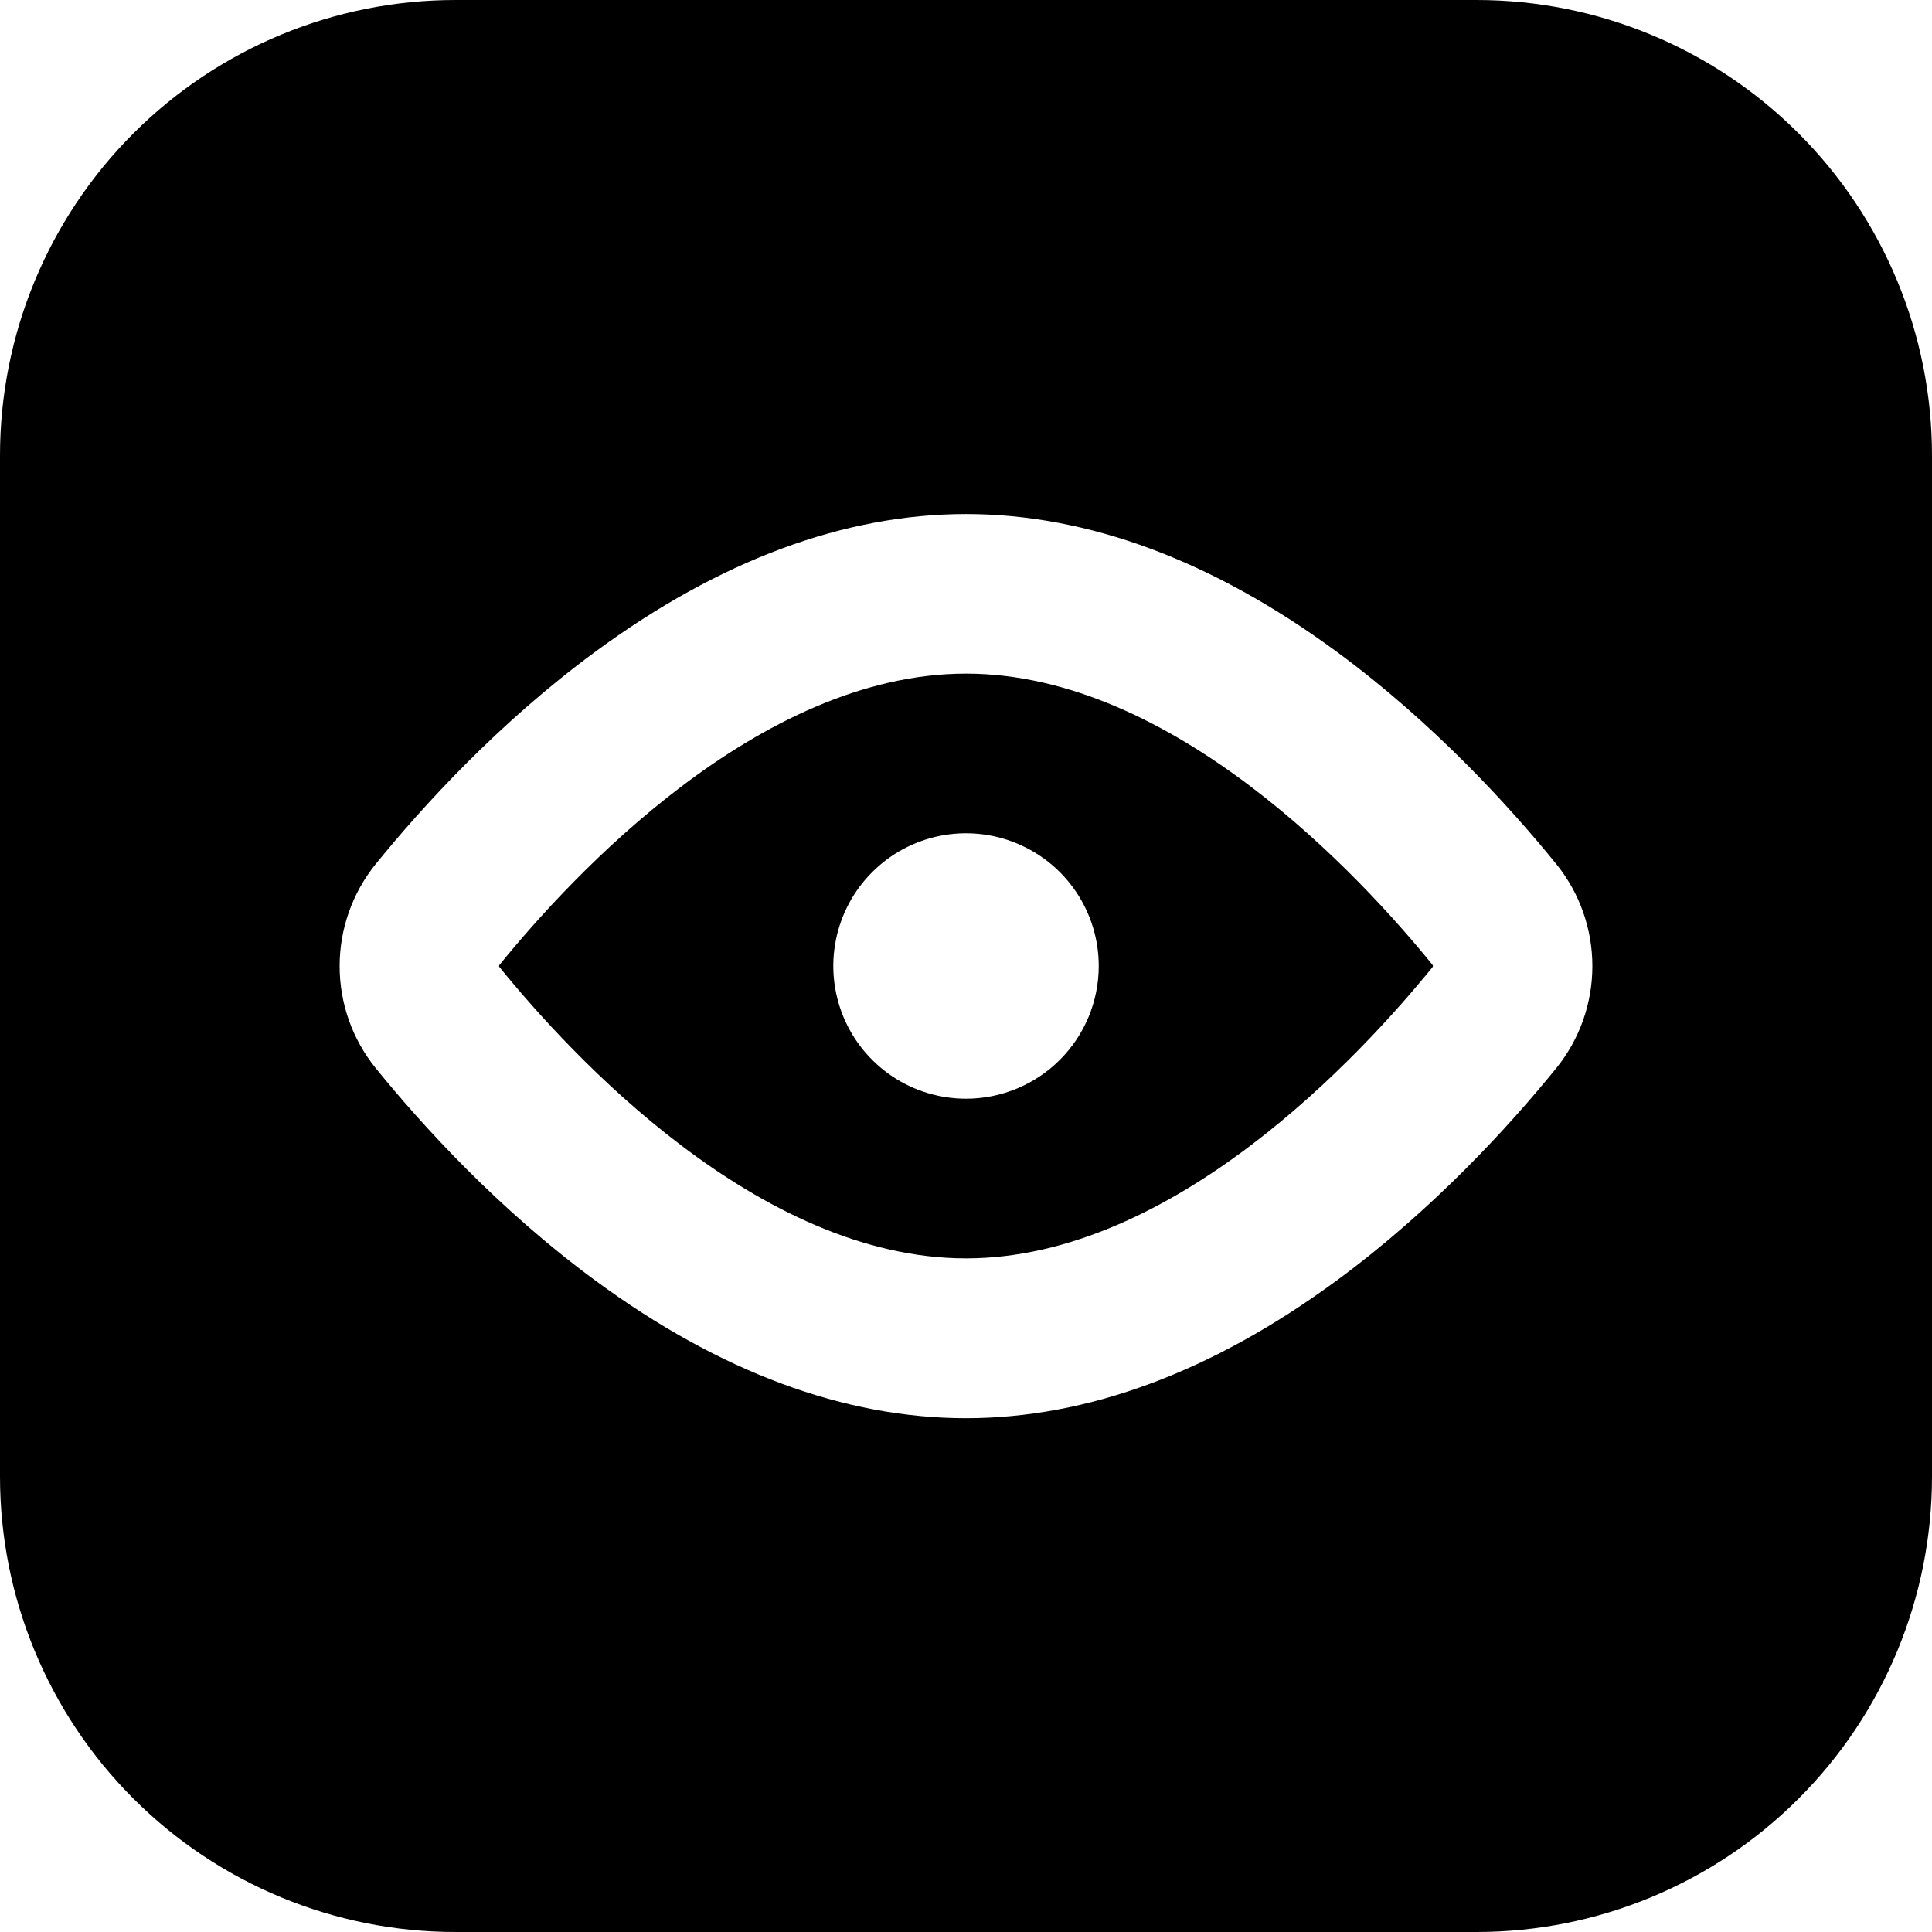
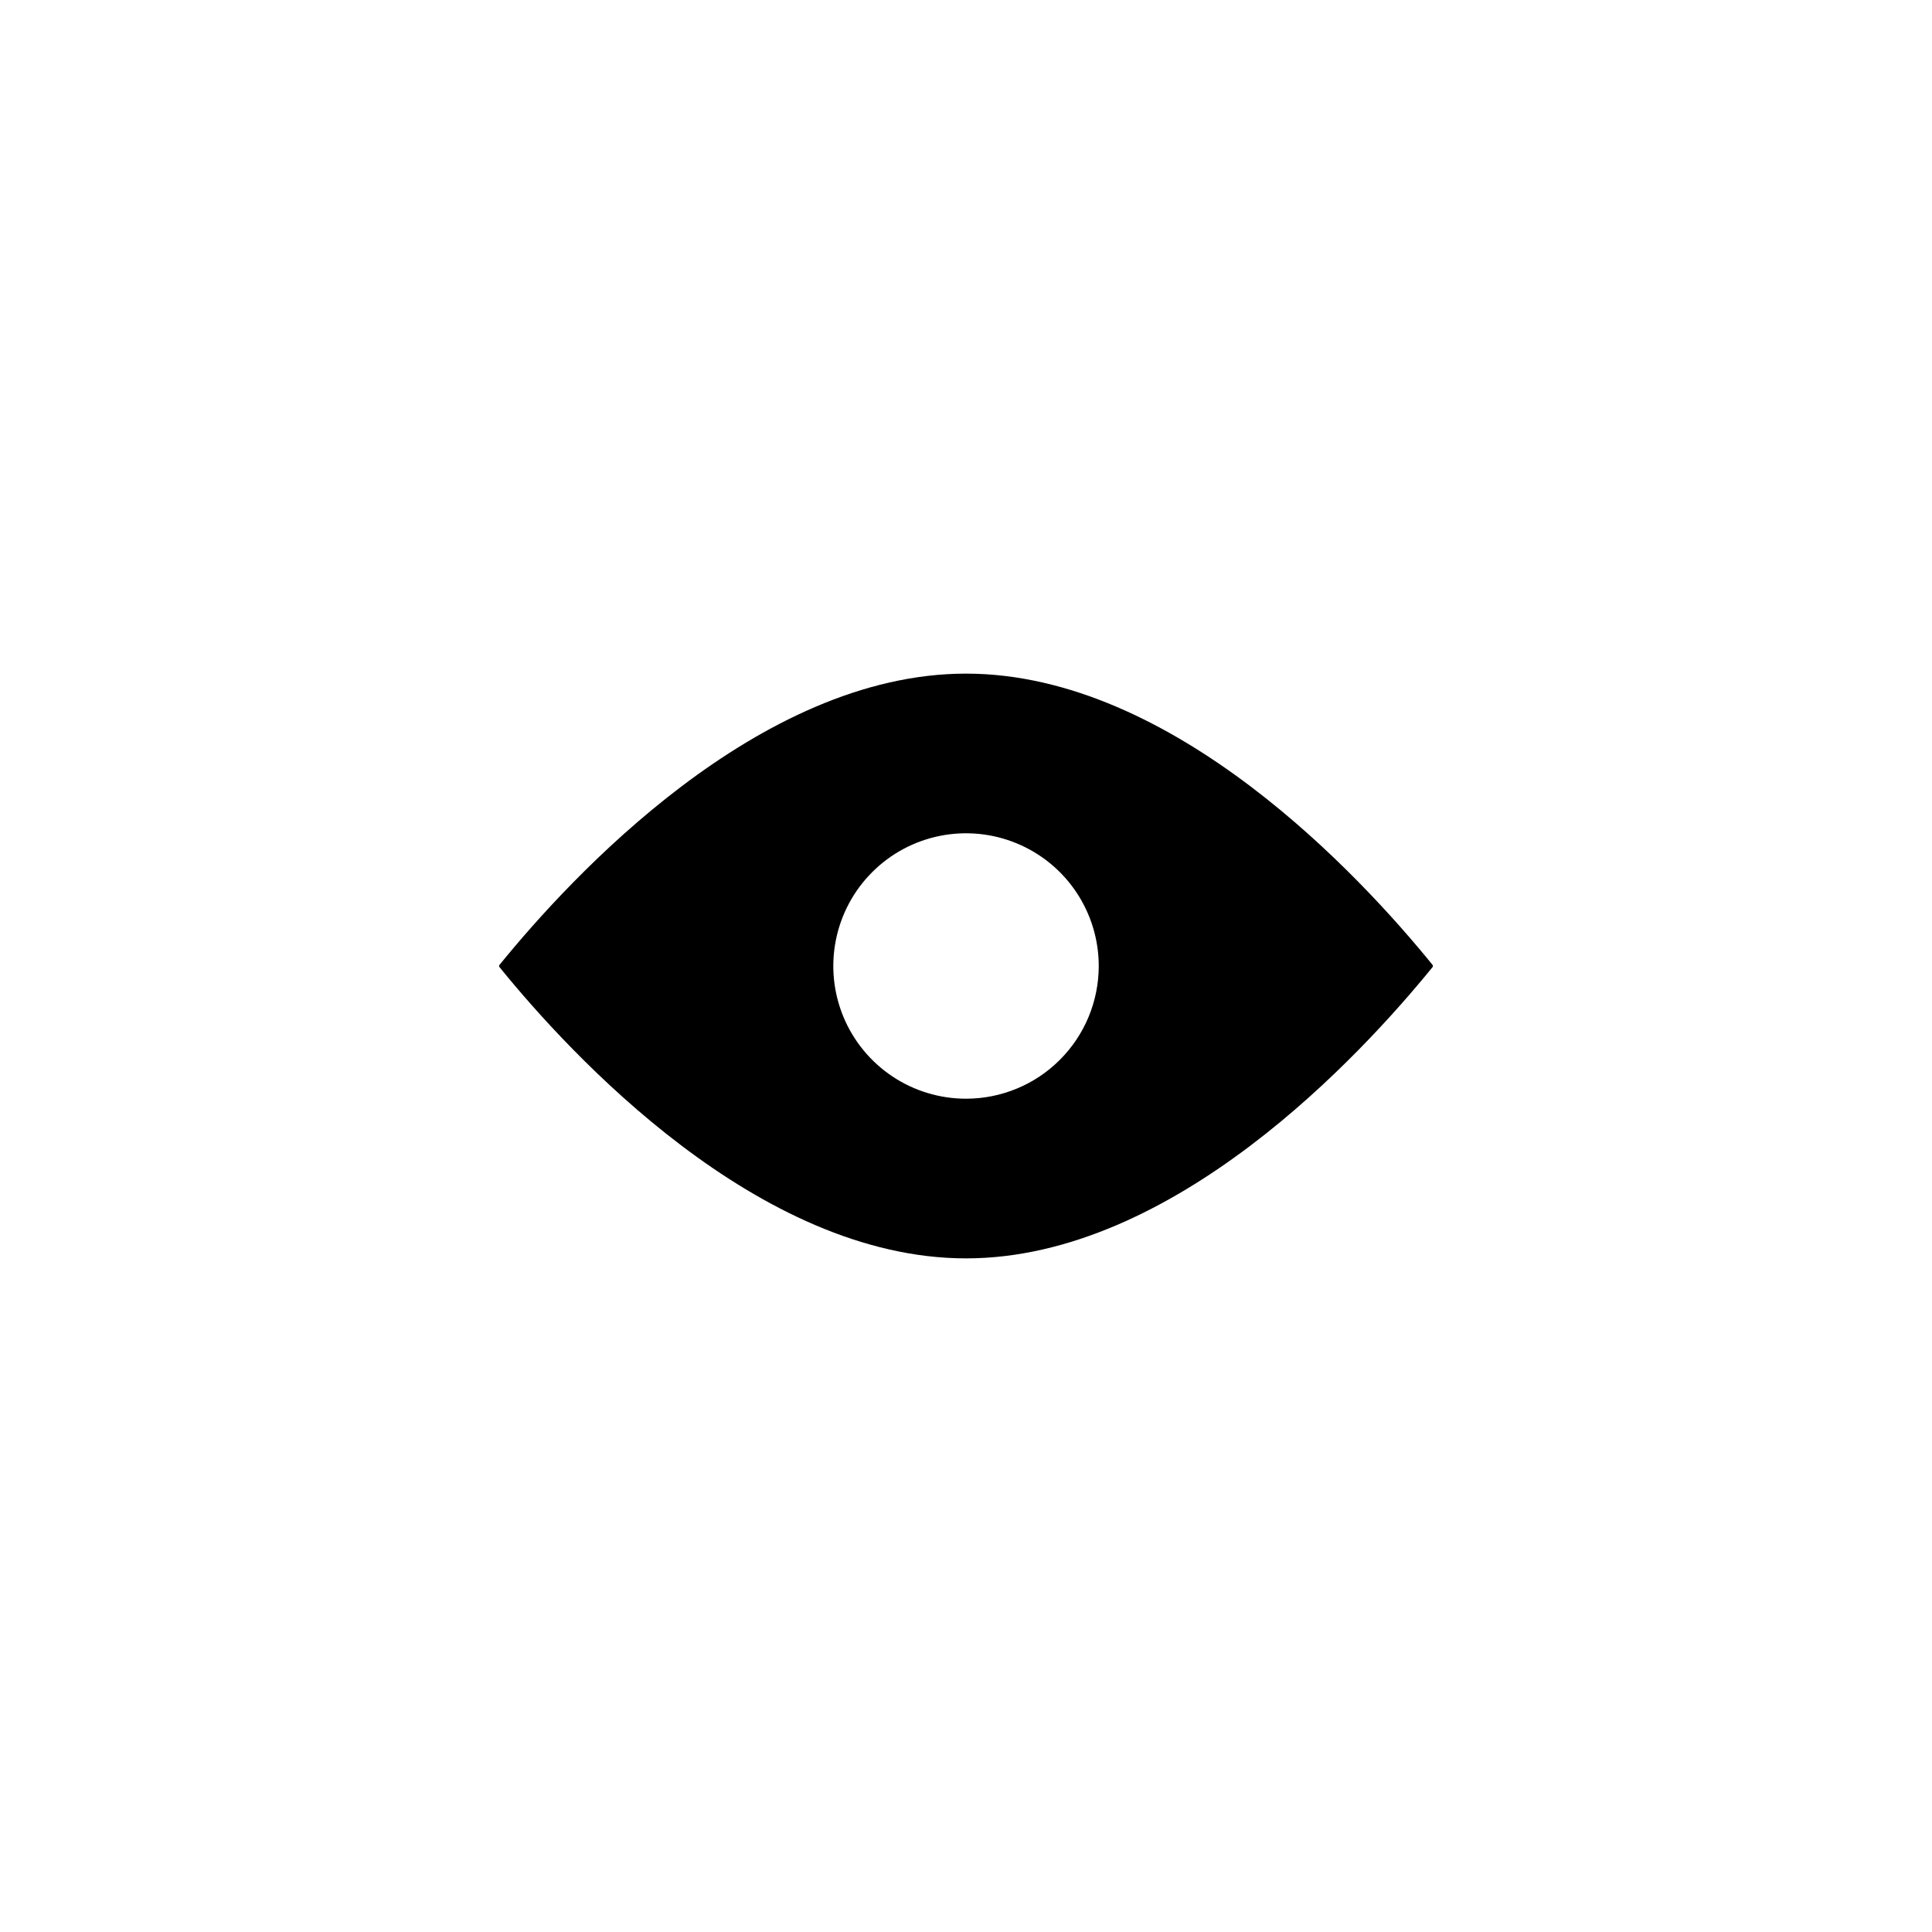
<svg xmlns="http://www.w3.org/2000/svg" width="48" height="48" viewBox="0 0 48 48" fill="none">
  <g clip-path="url(#clip0_1349_12319)">
    <path d="M24 16.736C18.837 16.736 14.175 21.799 12.411 23.971C12.404 23.979 12.4 23.989 12.4 24C12.4 24.011 12.404 24.021 12.411 24.029C14.175 26.204 18.837 31.264 24 31.264C29.164 31.264 33.825 26.201 35.59 24.029C35.597 24.021 35.6 24.011 35.6 24C35.6 23.989 35.597 23.979 35.59 23.971C33.825 21.796 29.164 16.736 24 16.736ZM24 27.297C23.348 27.297 22.711 27.104 22.169 26.742C21.626 26.379 21.204 25.864 20.954 25.262C20.705 24.659 20.639 23.996 20.767 23.357C20.894 22.717 21.208 22.13 21.669 21.669C22.13 21.207 22.718 20.893 23.357 20.766C23.997 20.639 24.66 20.704 25.262 20.954C25.865 21.203 26.38 21.626 26.742 22.168C27.104 22.71 27.298 23.348 27.298 24C27.298 24.433 27.212 24.862 27.047 25.262C26.881 25.662 26.638 26.025 26.332 26.331C26.026 26.638 25.662 26.881 25.262 27.046C24.862 27.212 24.433 27.297 24 27.297Z" fill="black" />
-     <path d="M36.686 0H11.314C8.313 0 5.435 1.192 3.314 3.314C1.192 5.435 0 8.313 0 11.314L0 36.686C0 39.687 1.192 42.565 3.314 44.686C5.435 46.808 8.313 48 11.314 48H36.686C39.687 48 42.565 46.808 44.686 44.686C46.808 42.565 48 39.687 48 36.686V11.314C48 8.313 46.808 5.435 44.686 3.314C42.565 1.192 39.687 0 36.686 0ZM38.671 26.531C37.508 27.965 35.617 30.045 33.206 31.817C30.12 34.085 27.019 35.235 24 35.235C20.981 35.235 17.88 34.085 14.794 31.817C12.383 30.045 10.492 27.965 9.329 26.531C8.752 25.815 8.438 24.923 8.438 24.003C8.438 23.083 8.752 22.191 9.329 21.474C10.492 20.041 12.383 17.961 14.794 16.189C17.88 13.921 20.981 12.771 24 12.771C27.019 12.771 30.12 13.921 33.206 16.189C35.617 17.961 37.508 20.041 38.671 21.474C39.248 22.191 39.562 23.083 39.562 24.003C39.562 24.923 39.248 25.815 38.671 26.531Z" fill="black" />
  </g>
  <defs>
    <clipPath id="clip0_1349_12319">
      <rect width="48" height="48" fill="white" />
    </clipPath>
  </defs>
</svg>